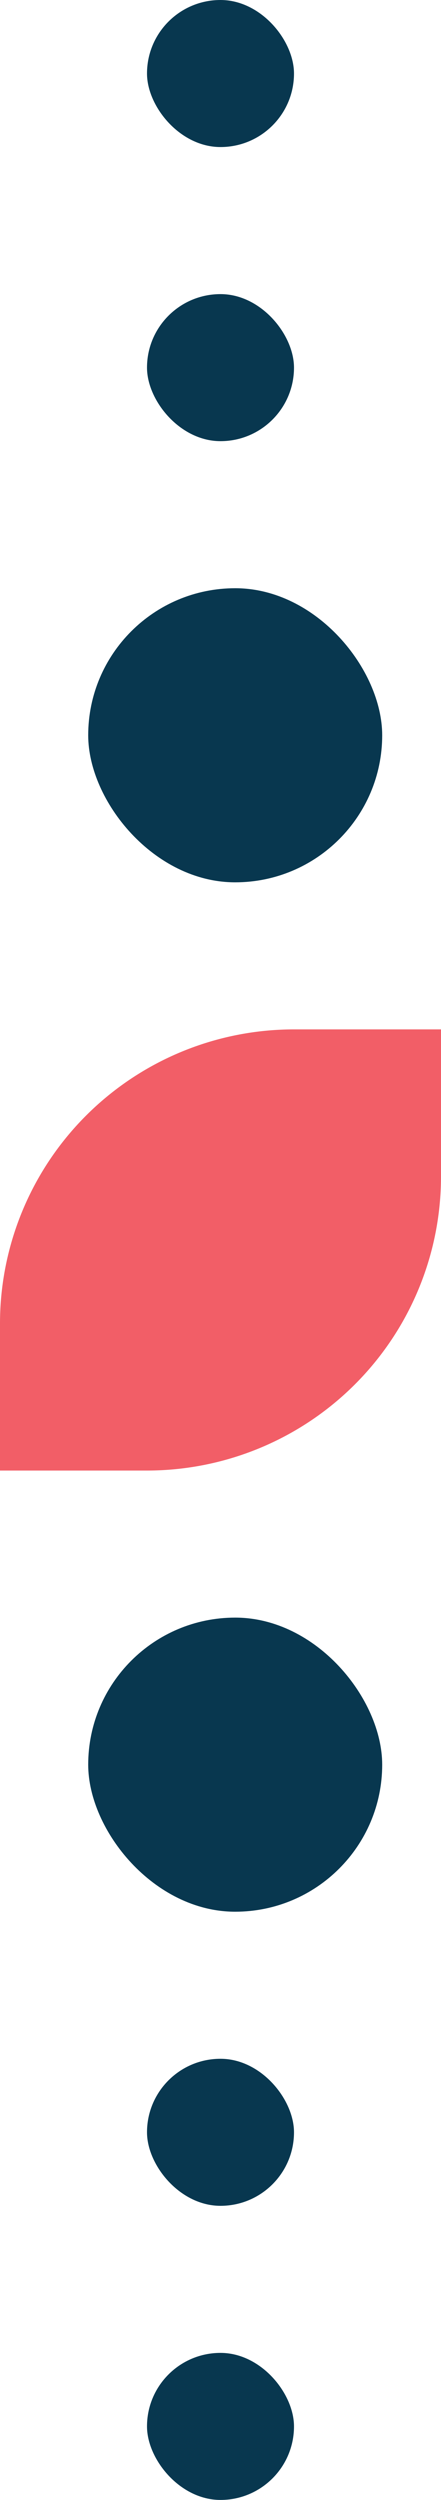
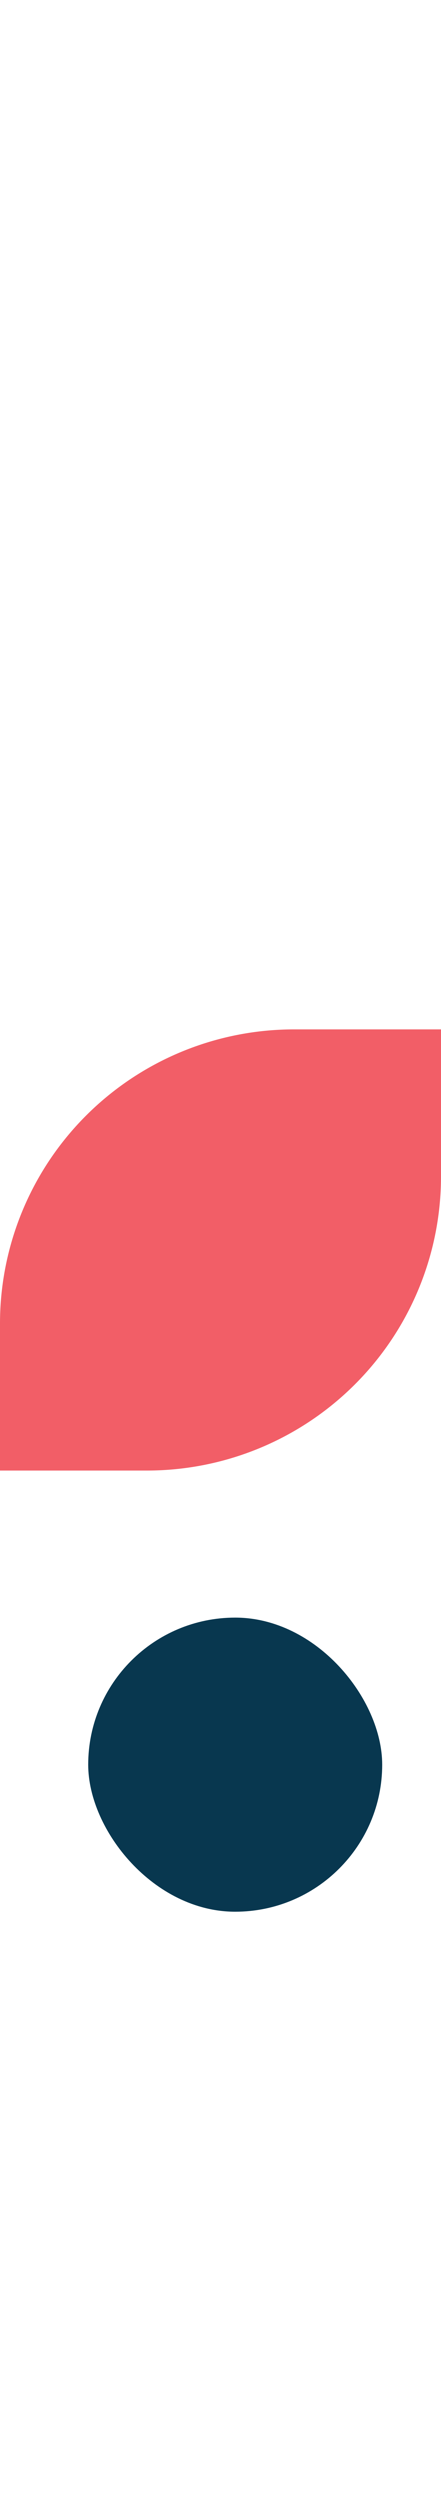
<svg xmlns="http://www.w3.org/2000/svg" width="15" height="85" viewBox="0 0 15 85">
  <g id="Group_231" data-name="Group 231" transform="translate(-113 -3834)">
-     <rect id="Rectangle_2980" data-name="Rectangle 2980" width="5" height="5" rx="2.5" transform="translate(118 3844)" fill="#08374f" />
-     <rect id="Rectangle_3044" data-name="Rectangle 3044" width="5" height="5" rx="2.5" transform="translate(118 3834)" fill="#08374f" />
-     <rect id="Rectangle_3001" data-name="Rectangle 3001" width="10" height="10" rx="5" transform="translate(116 3854)" fill="#08374f" />
    <path id="Rectangle_3011" data-name="Rectangle 3011" d="M10,0h5a0,0,0,0,1,0,0V5A10,10,0,0,1,5,15H0a0,0,0,0,1,0,0V10A10,10,0,0,1,10,0Z" transform="translate(113 3869)" fill="#f25e67" />
-     <rect id="Rectangle_3041" data-name="Rectangle 3041" width="5" height="5" rx="2.5" transform="translate(118 3904)" fill="#08374f" />
-     <rect id="Rectangle_3043" data-name="Rectangle 3043" width="5" height="5" rx="2.5" transform="translate(118 3914)" fill="#08374f" />
    <rect id="Rectangle_3023" data-name="Rectangle 3023" width="10" height="10" rx="5" transform="translate(116 3889)" fill="#08374f" />
  </g>
</svg>